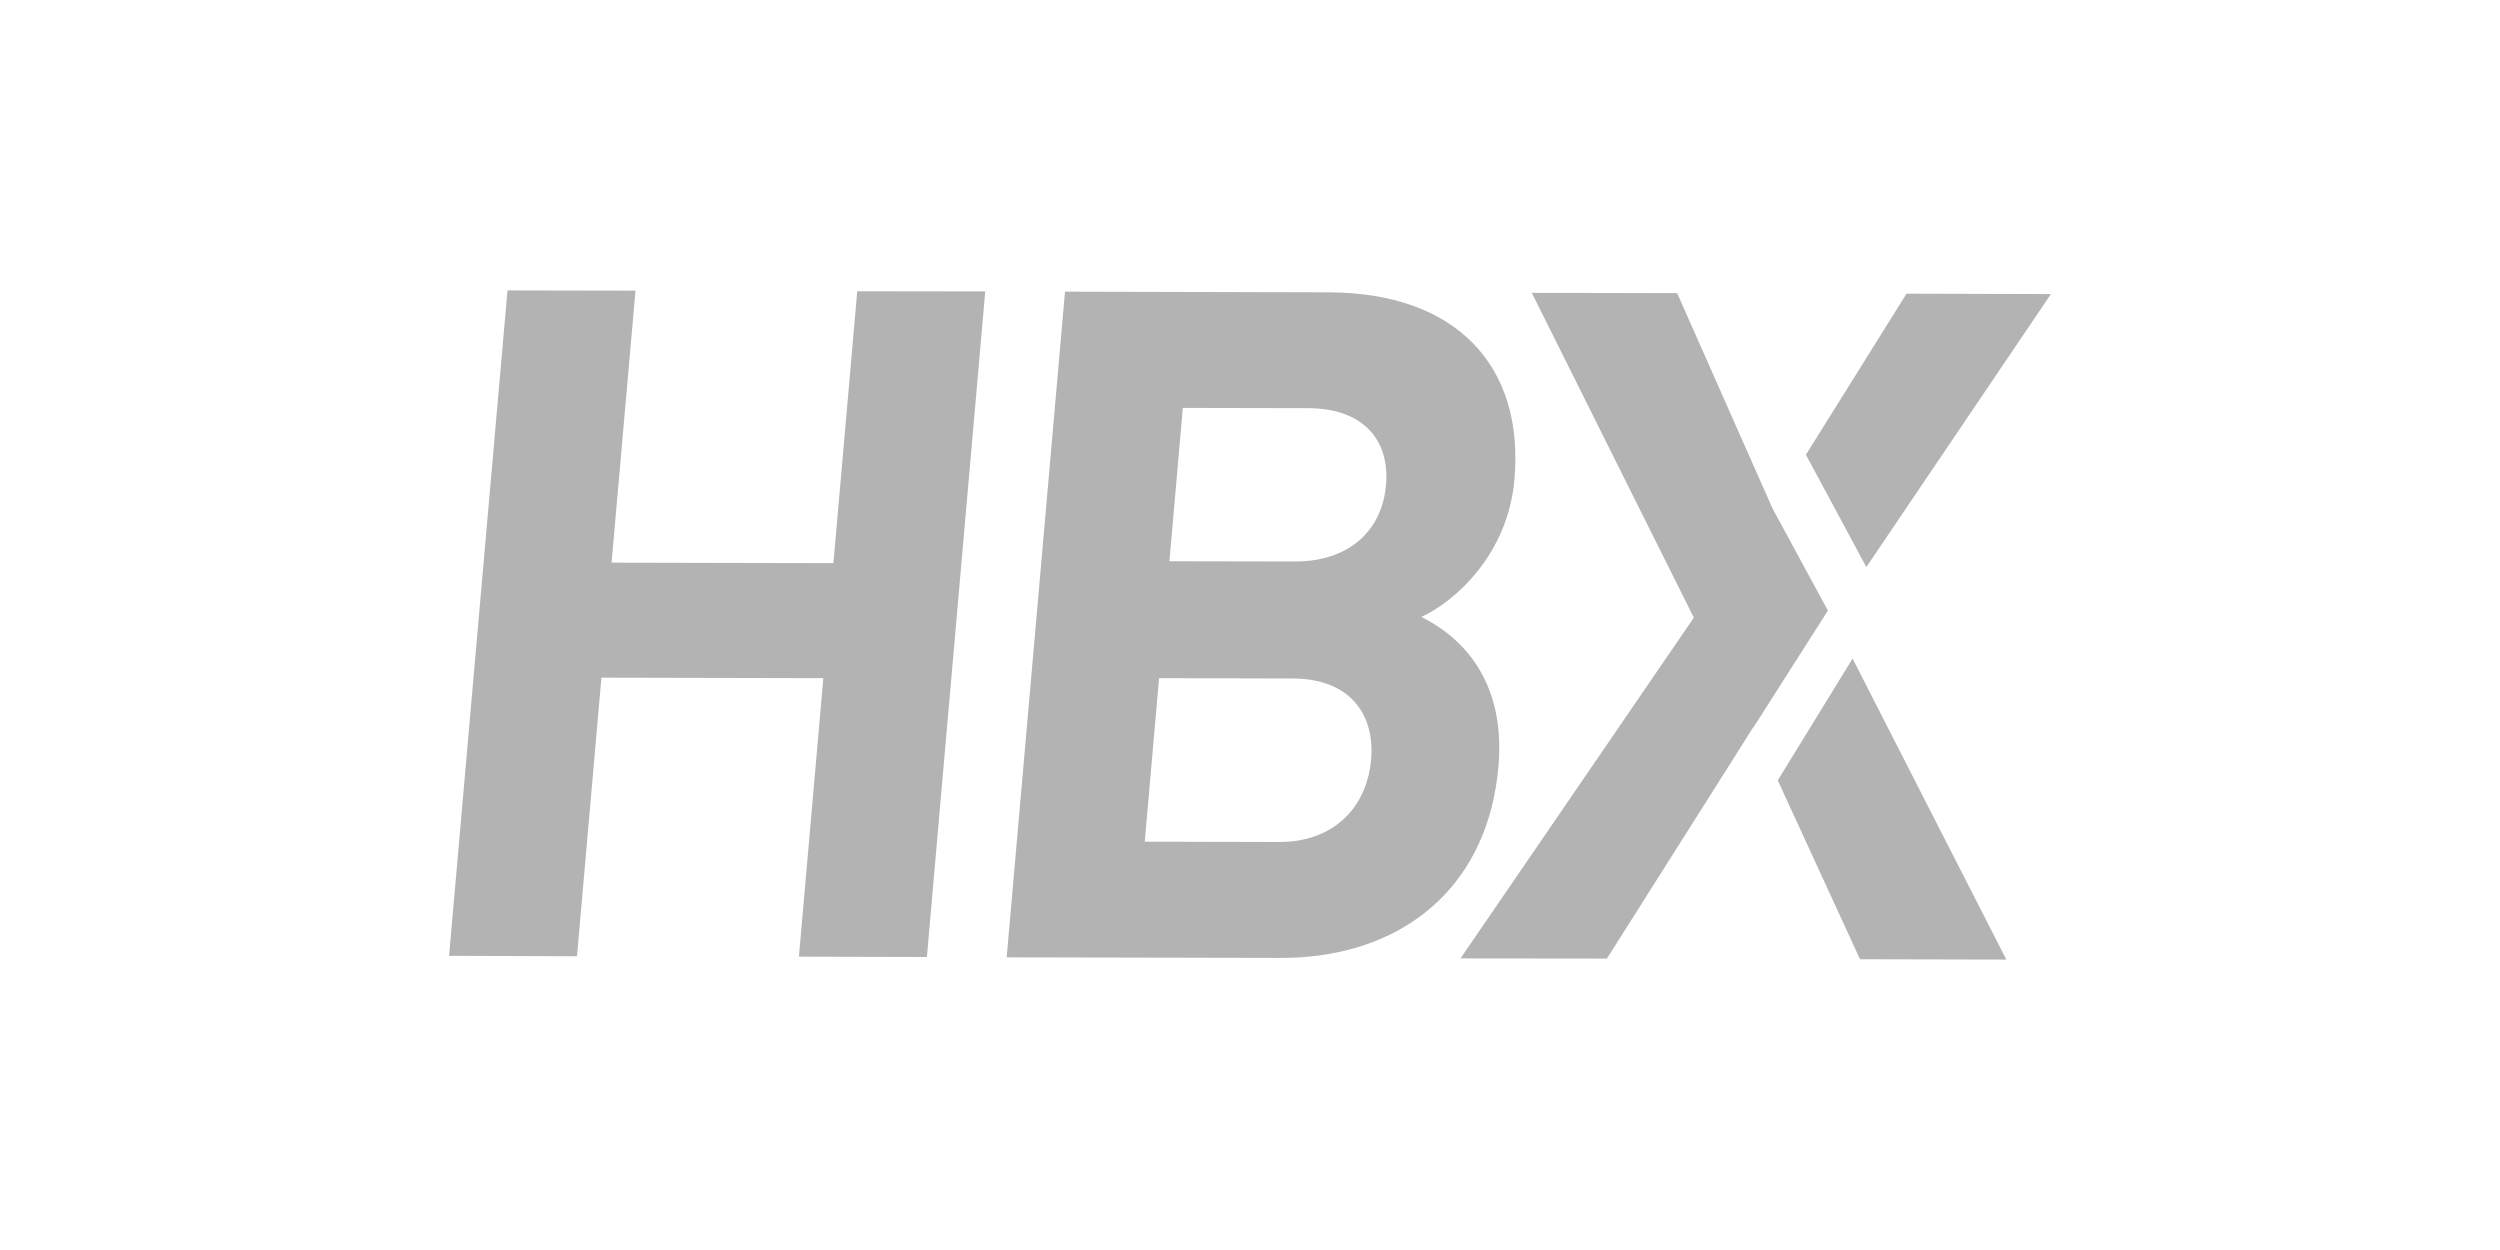
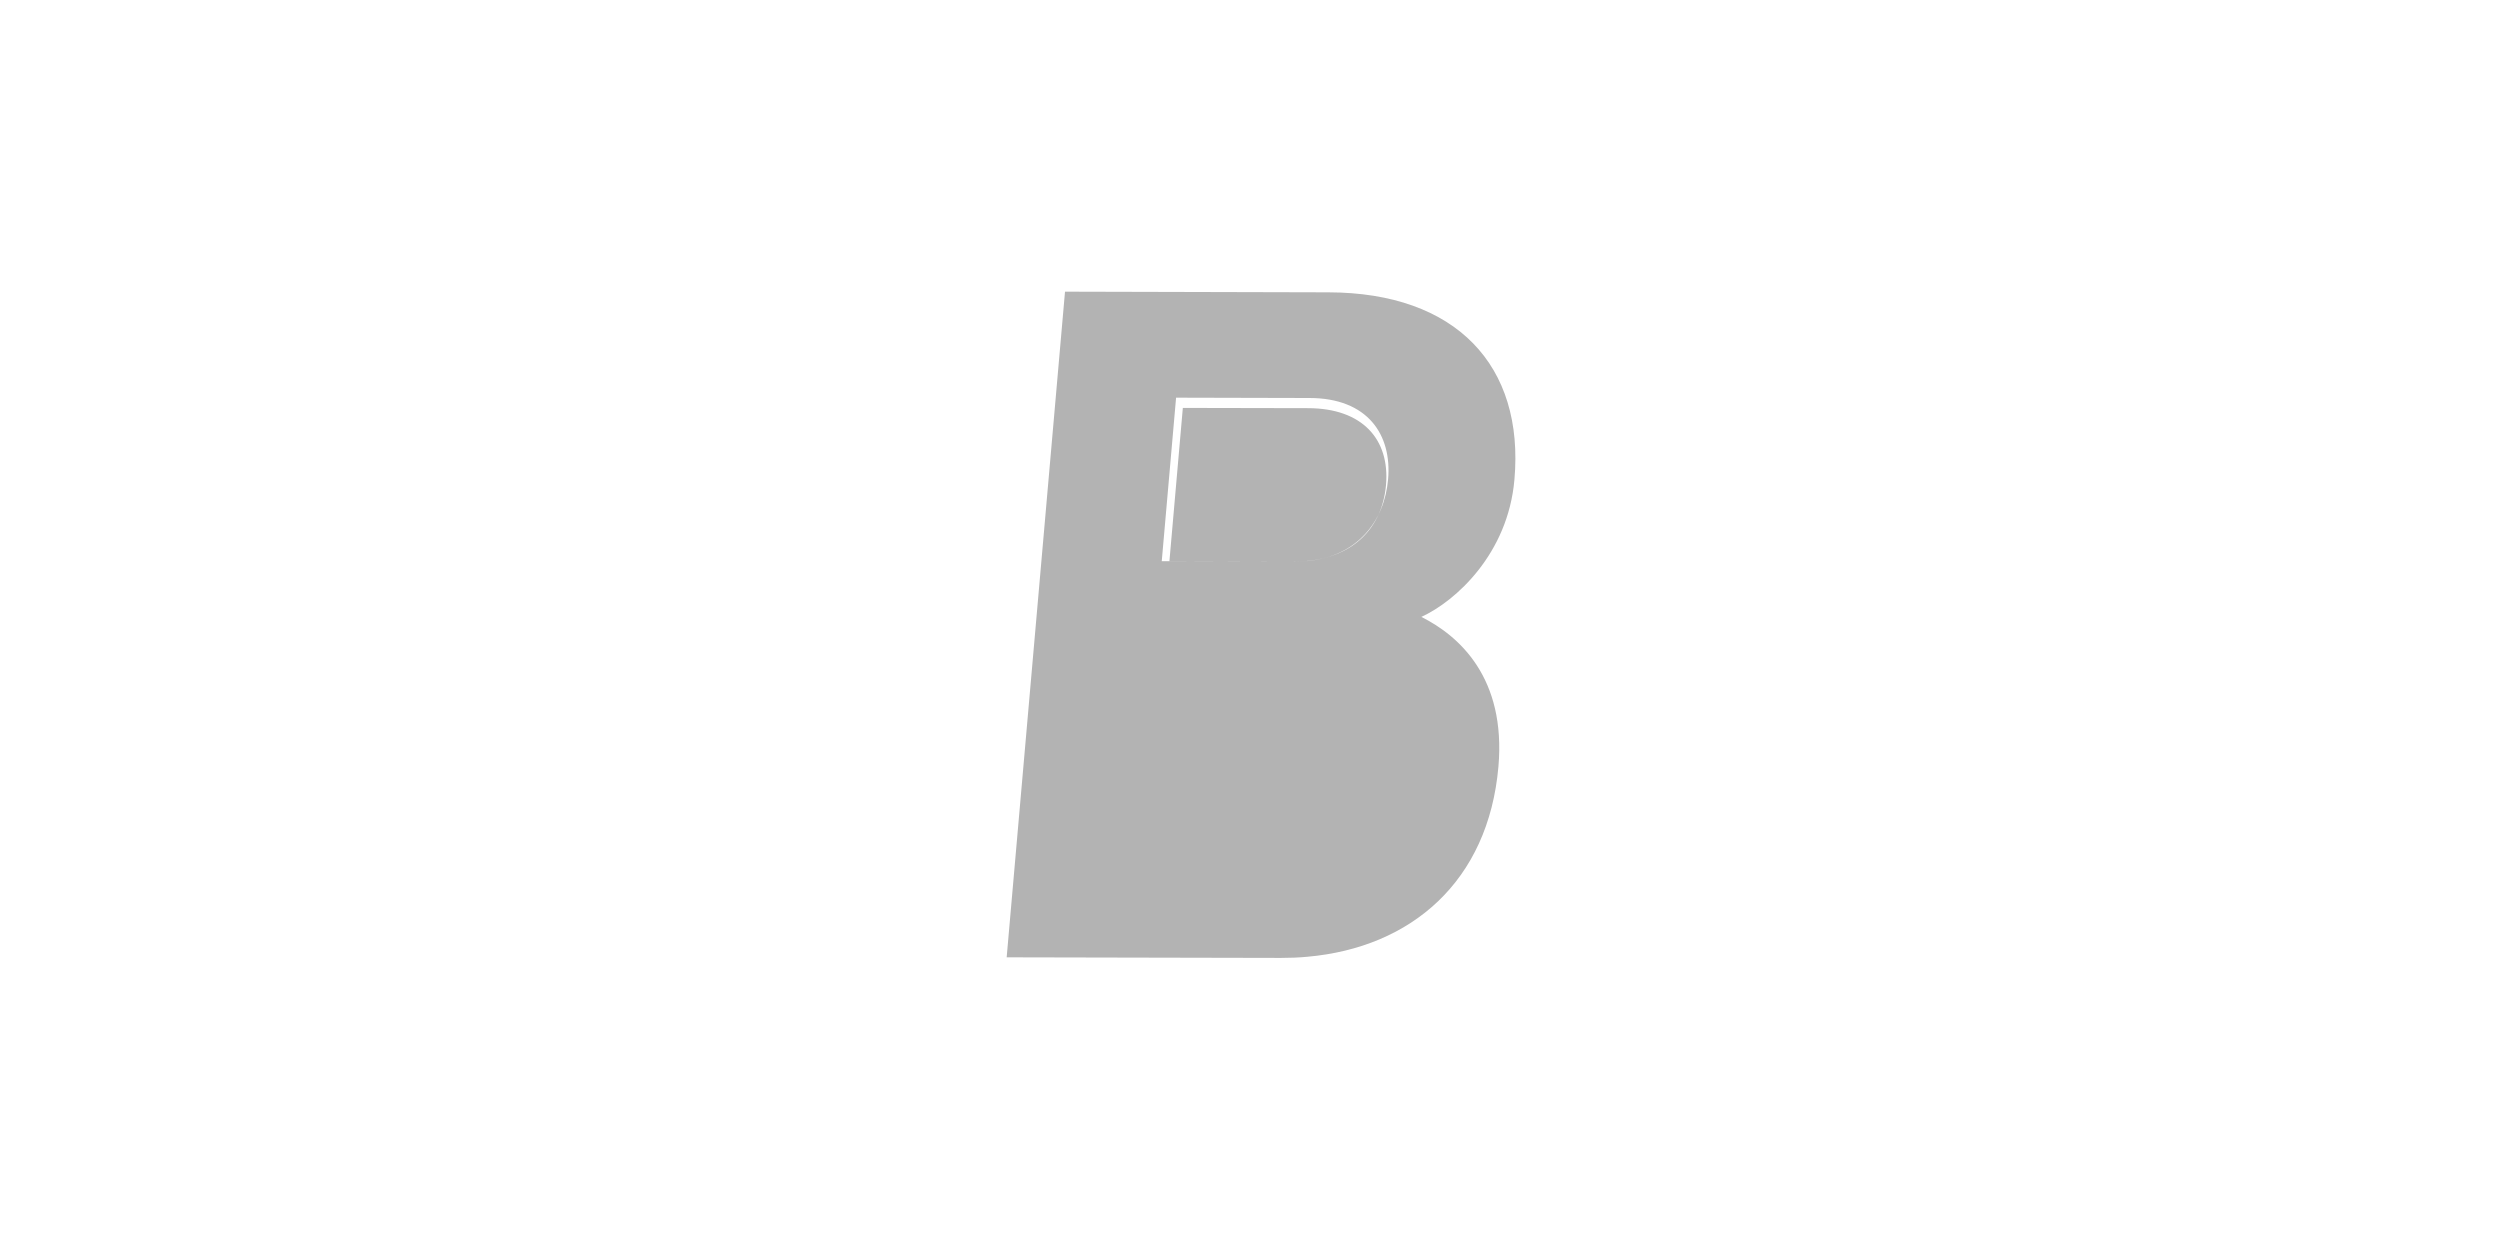
<svg xmlns="http://www.w3.org/2000/svg" id="Calque_1" data-name="Calque 1" width="300" height="150" viewBox="0 0 300 150">
-   <path d="M127.8,35.01l-7,79.87,32.91.07c1.08,0,2.15-.04,3.19-.14,12.45-1.11,21.7-9.04,22.91-22.8.93-10.66-4.7-15.71-9.25-17.98,4.15-1.9,10.4-7.6,11.17-16.47,1.21-13.67-6.98-22.45-22.32-22.48l-31.6-.08ZM156.81,67.32c-.47.04-.96.06-1.46.06l-15.02-.03,1.61-18.4,15.03.03c6.51.01,9.83,3.73,9.35,9.23-.44,5.07-3.86,8.6-9.51,9.11M154.77,100.98c-.45.04-.91.06-1.38.06l-16.02-.04,1.72-19.62,16.02.04c6.96.01,9.9,4.39,9.42,9.77-.44,5.02-3.69,9.25-9.75,9.8" style="fill: #b3b3b3; stroke-width: 0px;" />
-   <polygon points="60.9 34.85 53.89 114.7 69.24 114.75 72.17 81.32 98.8 81.38 95.87 114.8 111.23 114.84 112.4 101.42 117.18 46.96 118.23 34.97 102.87 34.95 100.01 67.58 73.39 67.52 76.26 34.88 60.9 34.85" style="fill: #b3b3b3; stroke-width: 0px;" />
-   <polygon points="228.78 35.24 216.71 54.57 223.96 68.05 246.11 35.29 228.78 35.24" style="fill: #b3b3b3; stroke-width: 0px;" />
-   <polygon points="222.31 79.03 213.33 93.64 223.2 115.11 240.76 115.15 222.31 79.03" style="fill: #b3b3b3; stroke-width: 0px;" />
-   <polygon points="183.81 35.14 203.26 74.12 175.26 115.01 192.83 115.03 207.18 92.35 207.32 92.14 210.39 87.26 210.41 87.29 219.35 73.27 212.7 61.01 201.26 35.18 183.81 35.14" style="fill: #b3b3b3; stroke-width: 0px;" />
+   <path d="M127.8,35.01l-7,79.87,32.91.07c1.08,0,2.15-.04,3.19-.14,12.45-1.11,21.7-9.04,22.91-22.8.93-10.66-4.7-15.71-9.25-17.98,4.15-1.9,10.4-7.6,11.17-16.47,1.21-13.67-6.98-22.45-22.32-22.48l-31.6-.08ZM156.81,67.32c-.47.04-.96.06-1.46.06l-15.02-.03,1.61-18.4,15.03.03c6.51.01,9.83,3.73,9.35,9.23-.44,5.07-3.86,8.6-9.51,9.11c-.45.04-.91.06-1.38.06l-16.02-.04,1.72-19.62,16.02.04c6.96.01,9.9,4.39,9.42,9.77-.44,5.02-3.69,9.25-9.75,9.8" style="fill: #b3b3b3; stroke-width: 0px;" />
</svg>